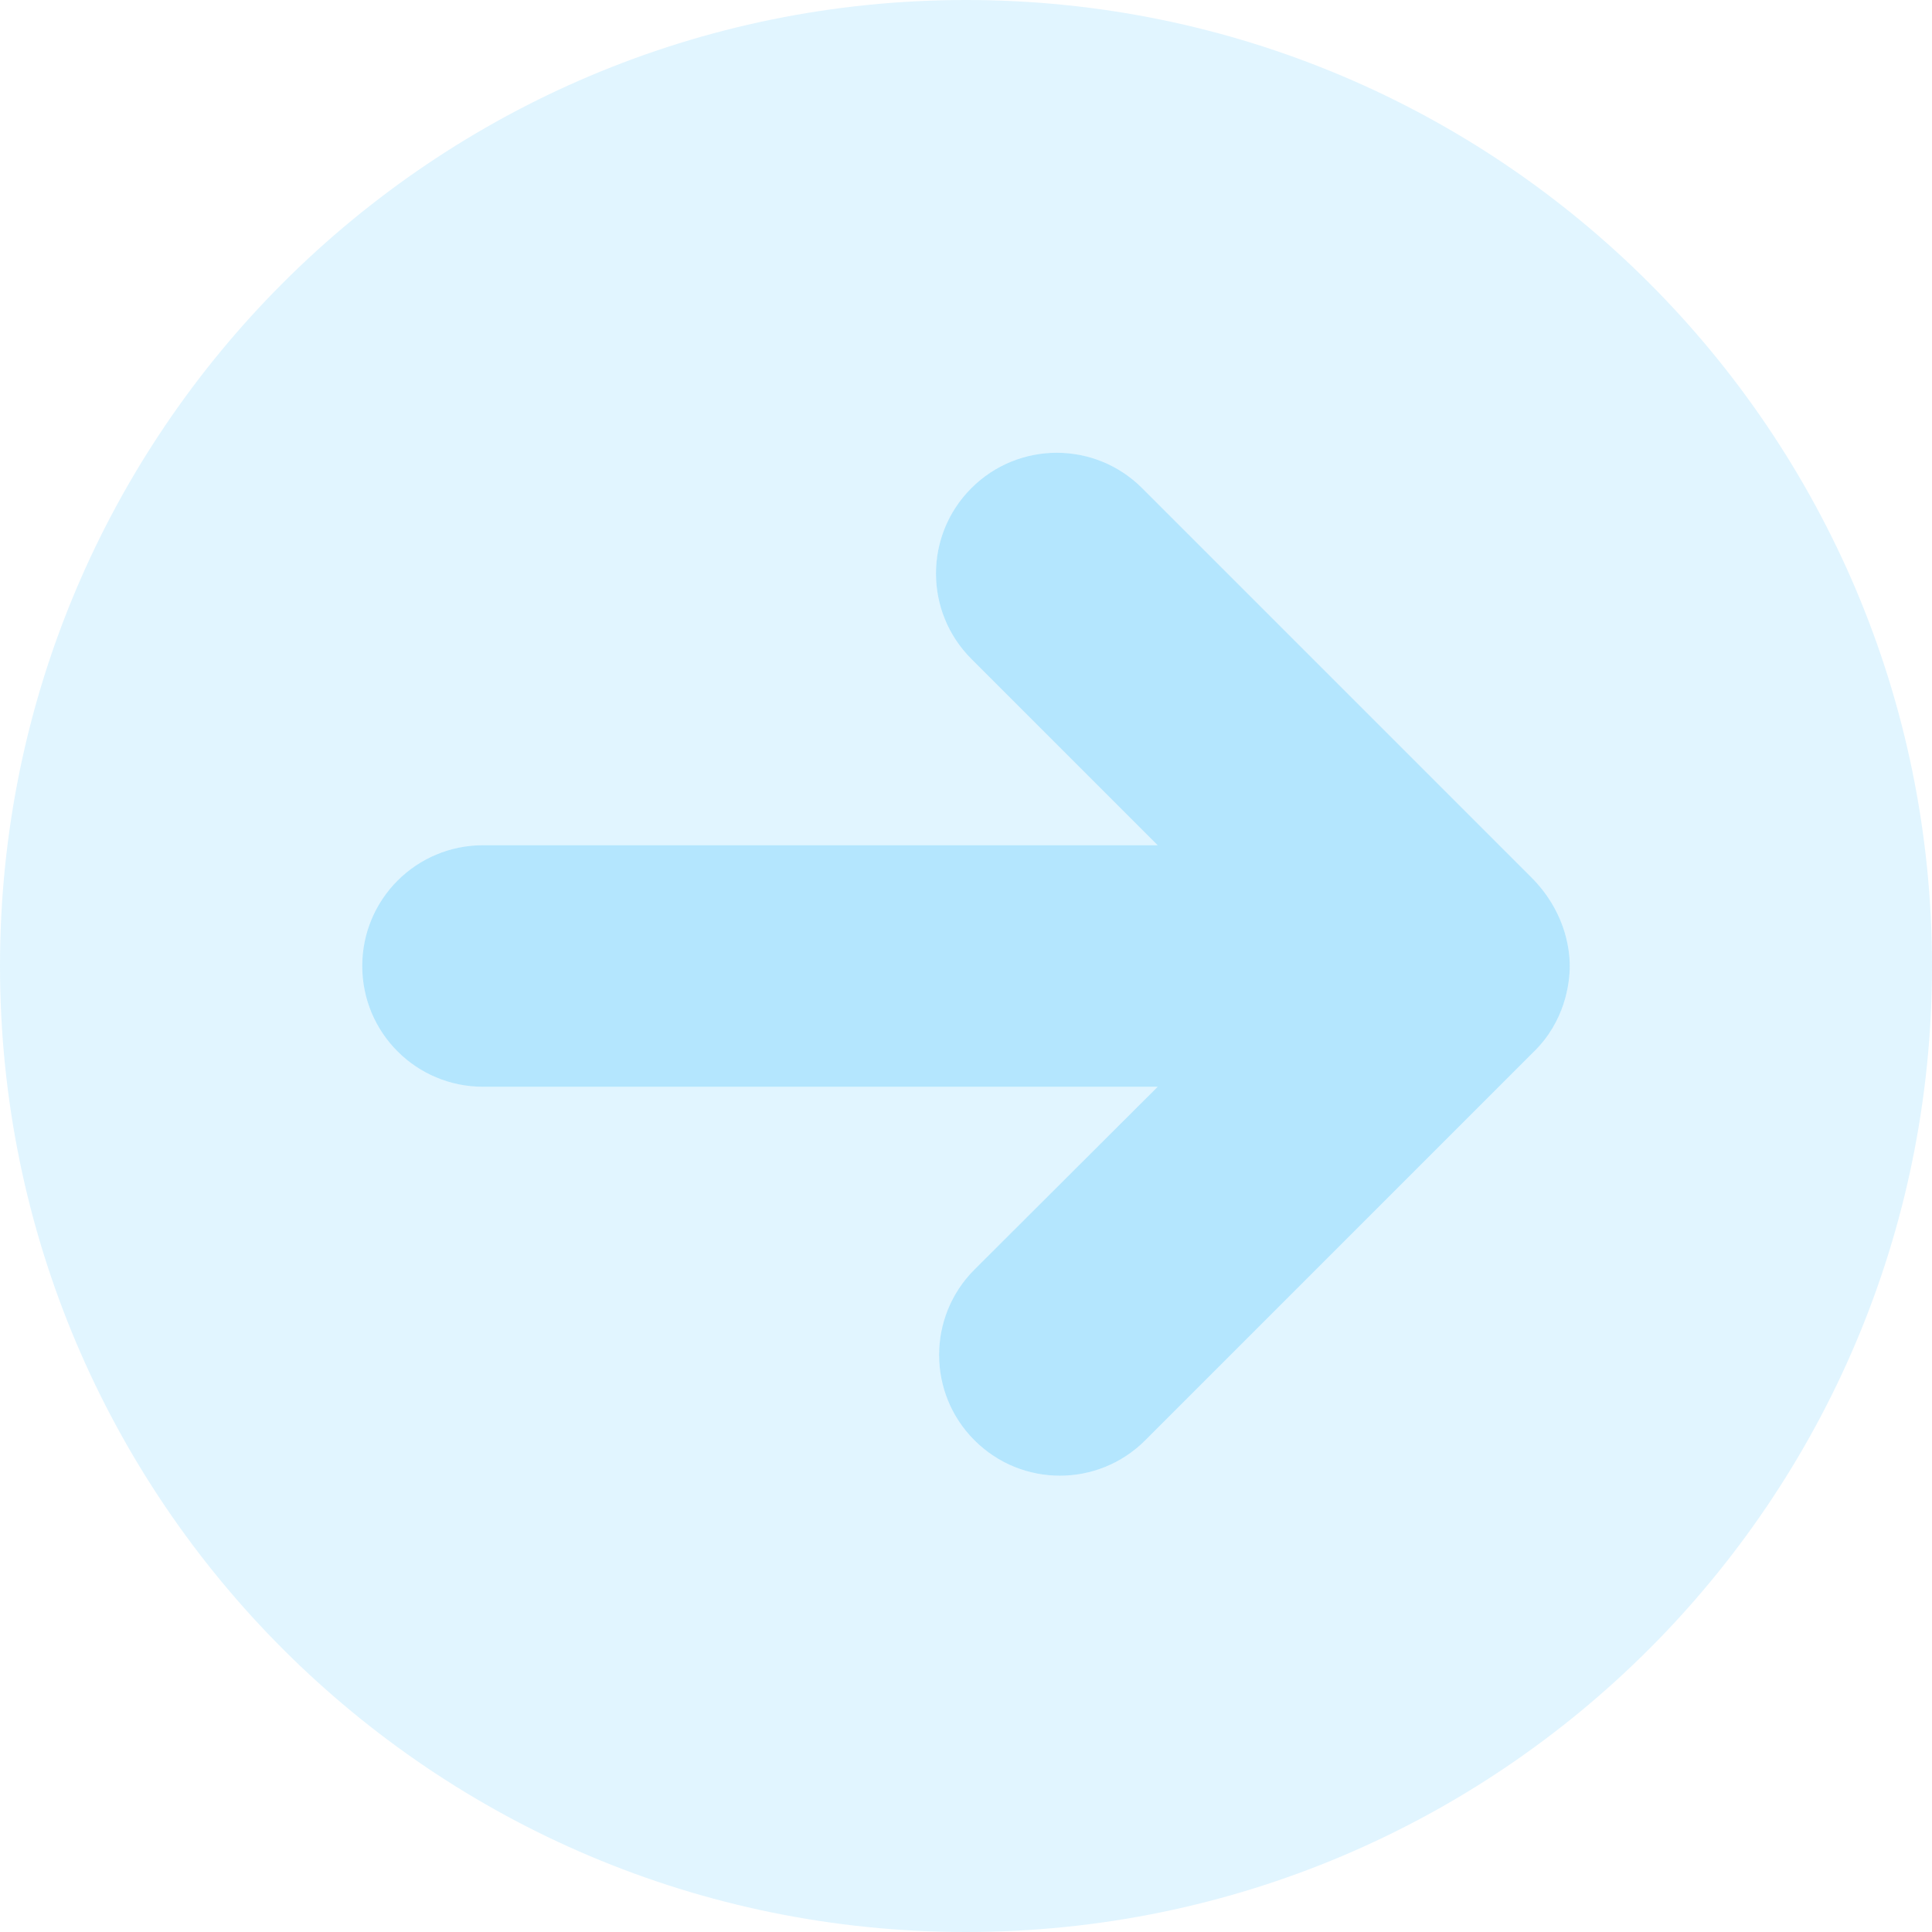
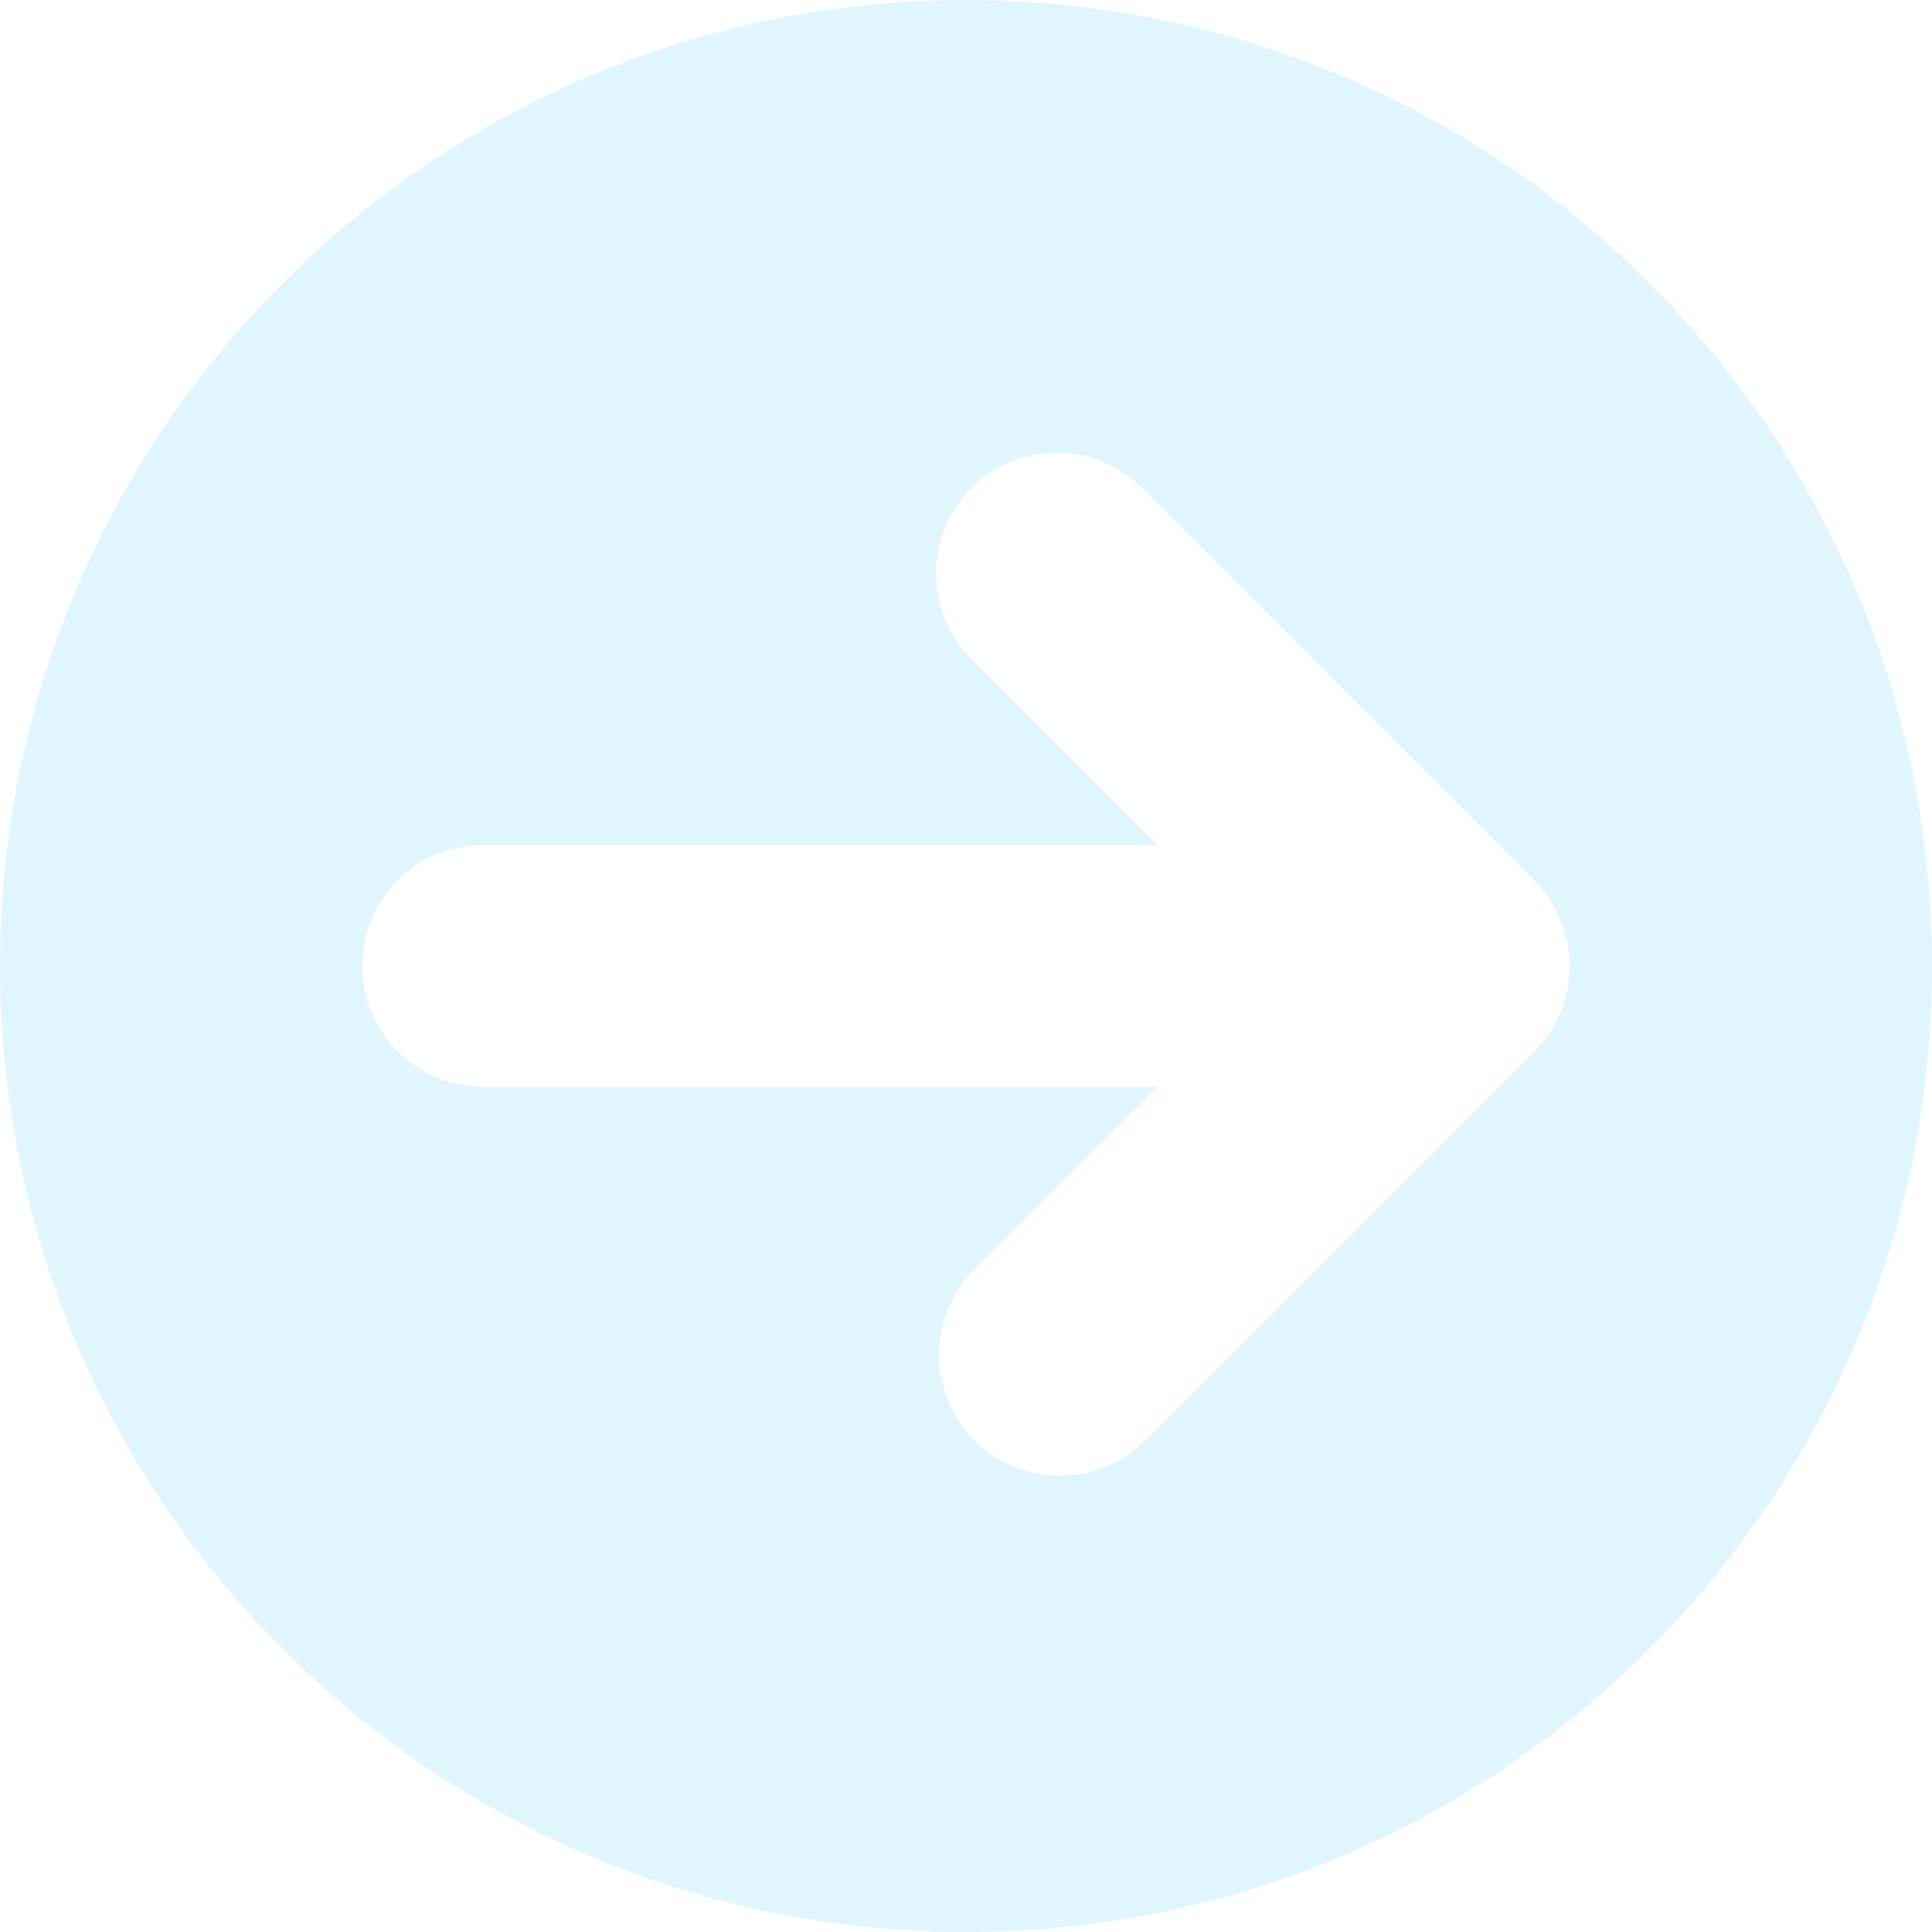
<svg xmlns="http://www.w3.org/2000/svg" id="ekhiaQULj4A1" viewBox="0 0 36 36" shape-rendering="geometricPrecision" text-rendering="geometricPrecision" project-id="7e877cca1d84459680d0e81880ff3858" export-id="99b3c12e21984e5dade9dba2158bff4f" cached="false">
-   <path d="M28.589,19.589l-7.249,7.249c-.879.879-2.303.879-3.182,0s-.879-2.303,0-3.182L21.572,20.25L9,20.25c-1.245,0-2.25-1.006-2.25-2.25s1.006-2.25,2.25-2.25h12.572l-3.472-3.472c-.879-.879-.879-2.303,0-3.182.879-.879,2.303-.879,3.182,0l7.249,7.249c.621.621.719,1.31.719,1.655s-.098,1.034-.661,1.589Z" fill="#04acfa" fill-opacity="0.3" />
  <path d="M18,0C8.058,0,0,8.058,0,18s8.058,18,18,18s18-8.058,18-18-8.058-18-18-18ZM28.589,19.589l-7.249,7.249c-.879.879-2.303.879-3.182,0s-.879-2.303,0-3.182L21.572,20.25L9,20.25c-1.245,0-2.25-1.006-2.25-2.25s1.006-2.25,2.25-2.25h12.572l-3.472-3.472c-.879-.879-.879-2.303,0-3.182.879-.879,2.303-.879,3.182,0l7.249,7.249c.621.621.719,1.31.719,1.655s-.098,1.034-.661,1.589Z" opacity="0.4" fill="#04acfa" fill-opacity="0.3" />
</svg>